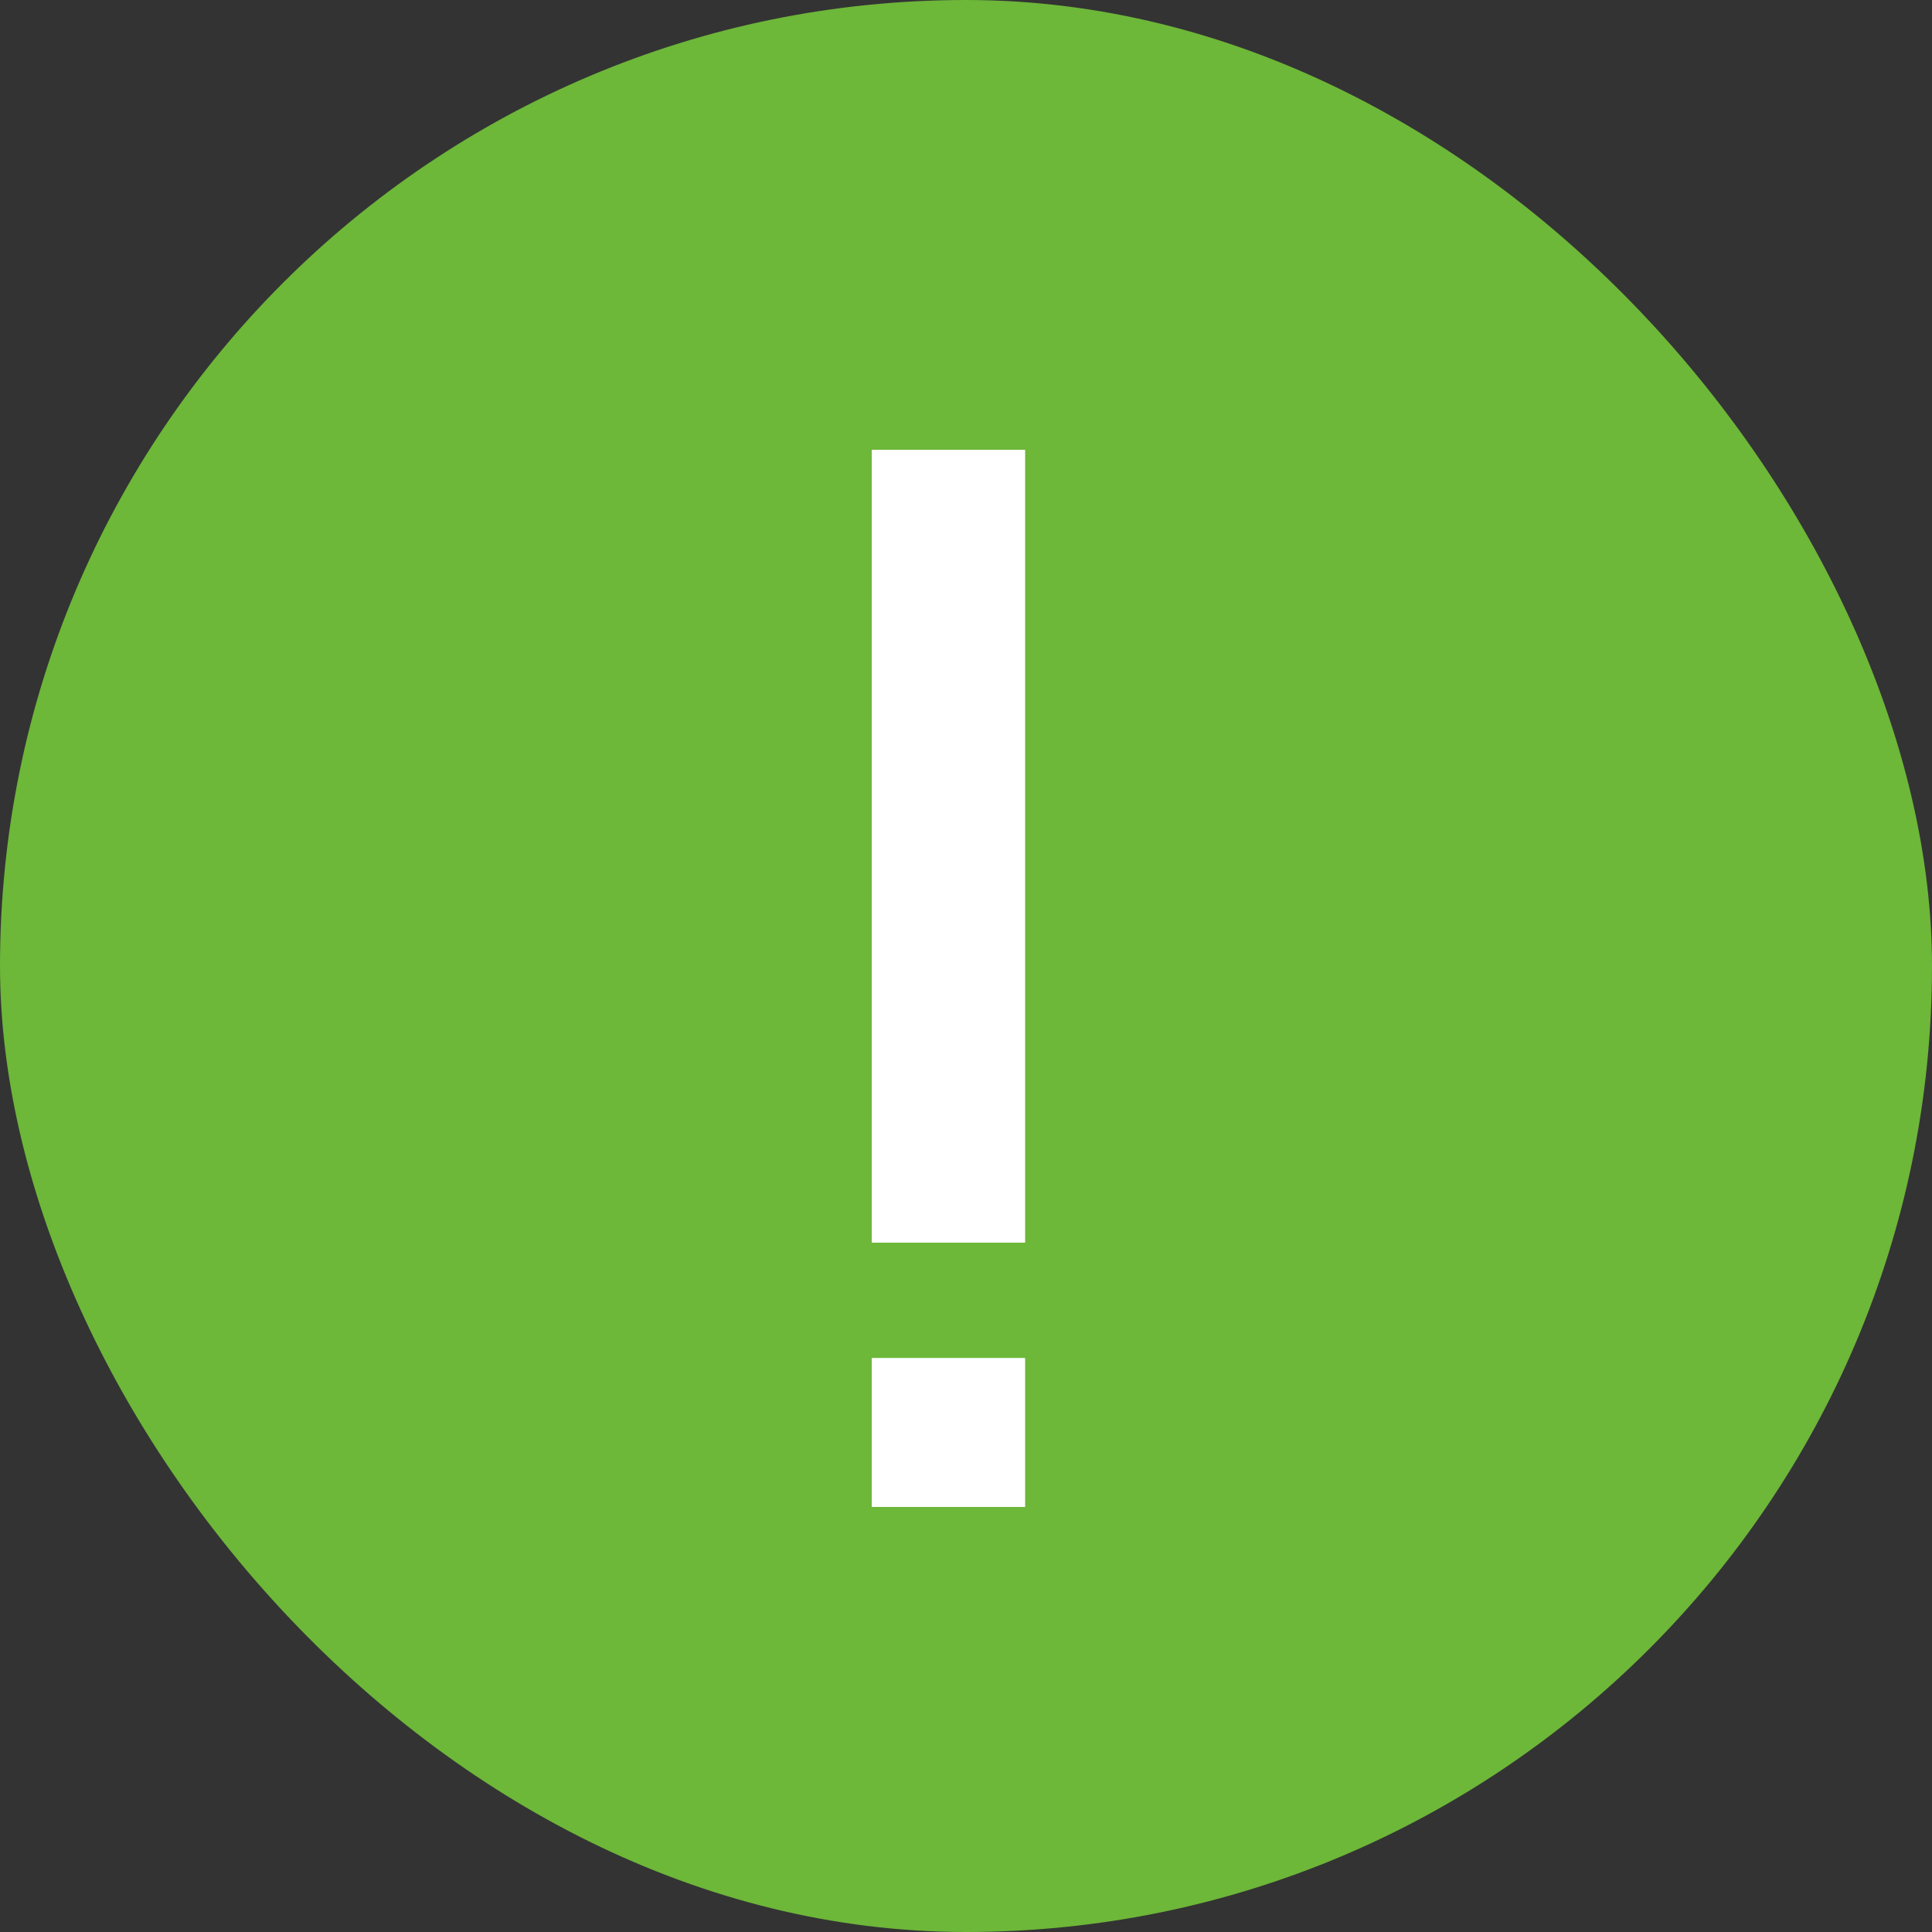
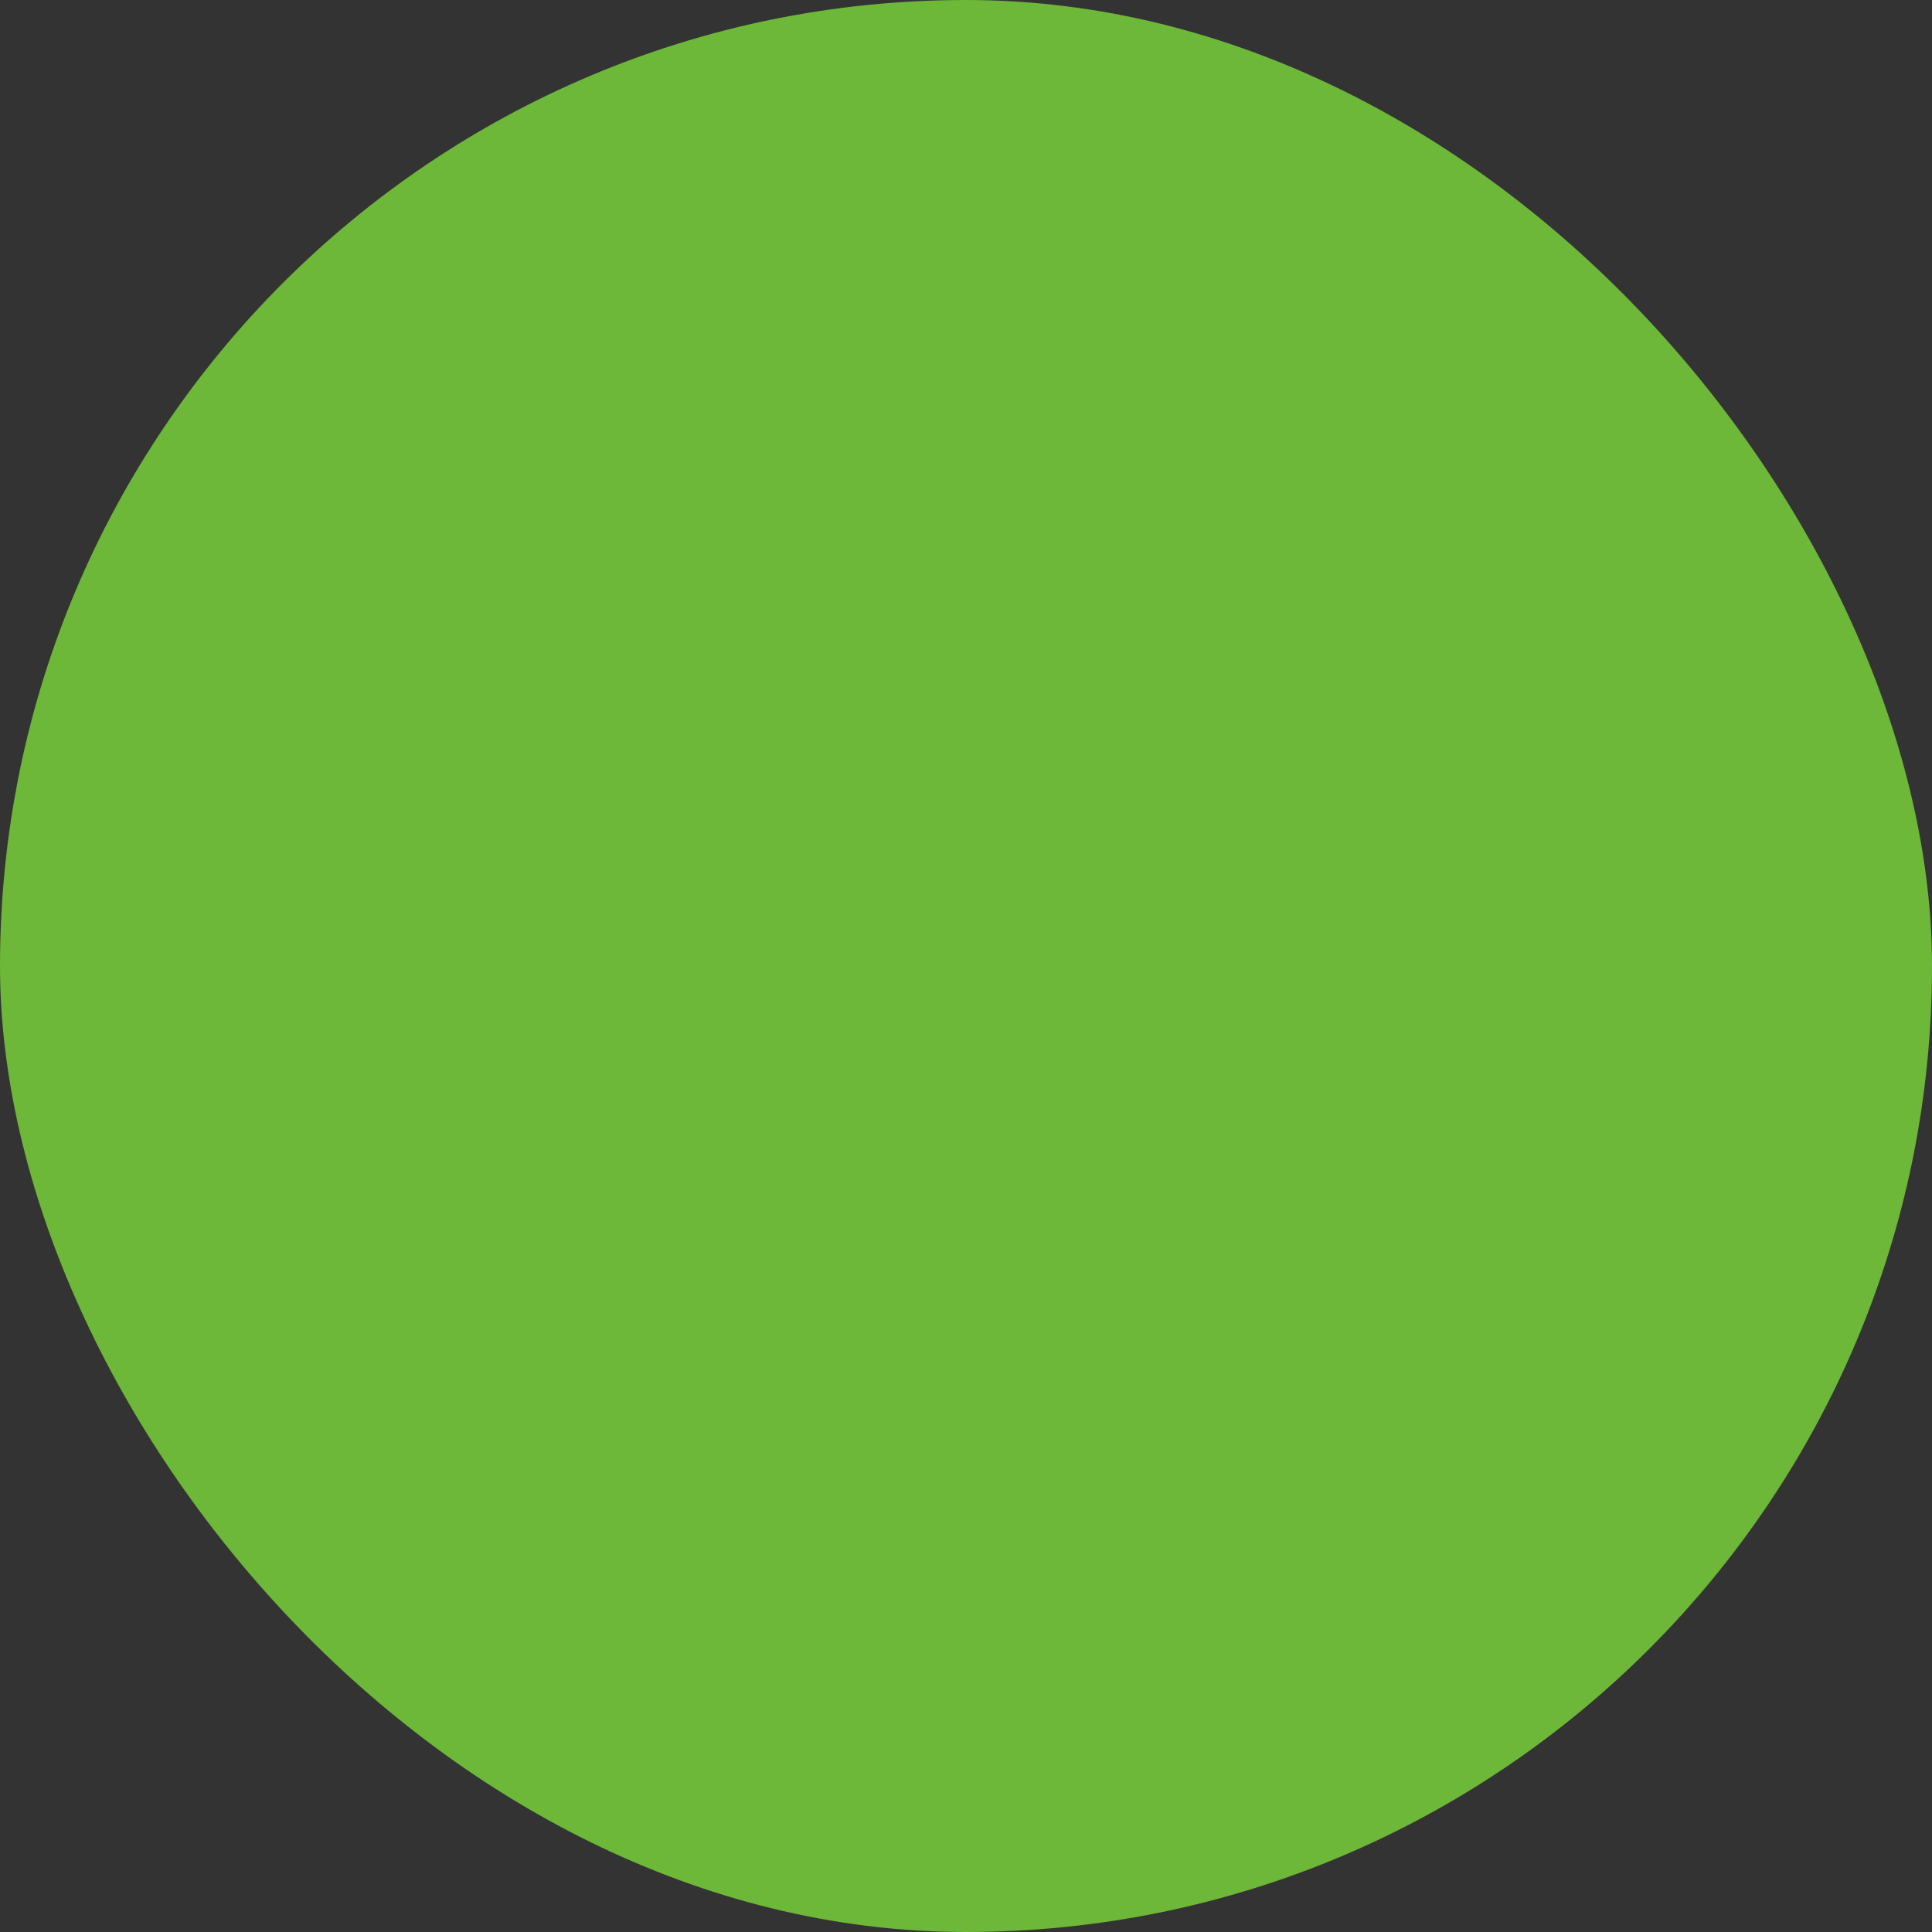
<svg xmlns="http://www.w3.org/2000/svg" width="25" height="25" viewBox="0 0 25 25" fill="none">
  <rect x="0" y="0" width="25" height="25" fill="#333333" stroke="none" />
  <rect width="25" height="25" rx="12.5" fill="#6DB739" />
-   <path d="M11.28 19.5V17.572H13.265V19.5H11.28ZM11.28 16.08V5.82H13.265V16.08H11.28Z" fill="white" />
</svg>